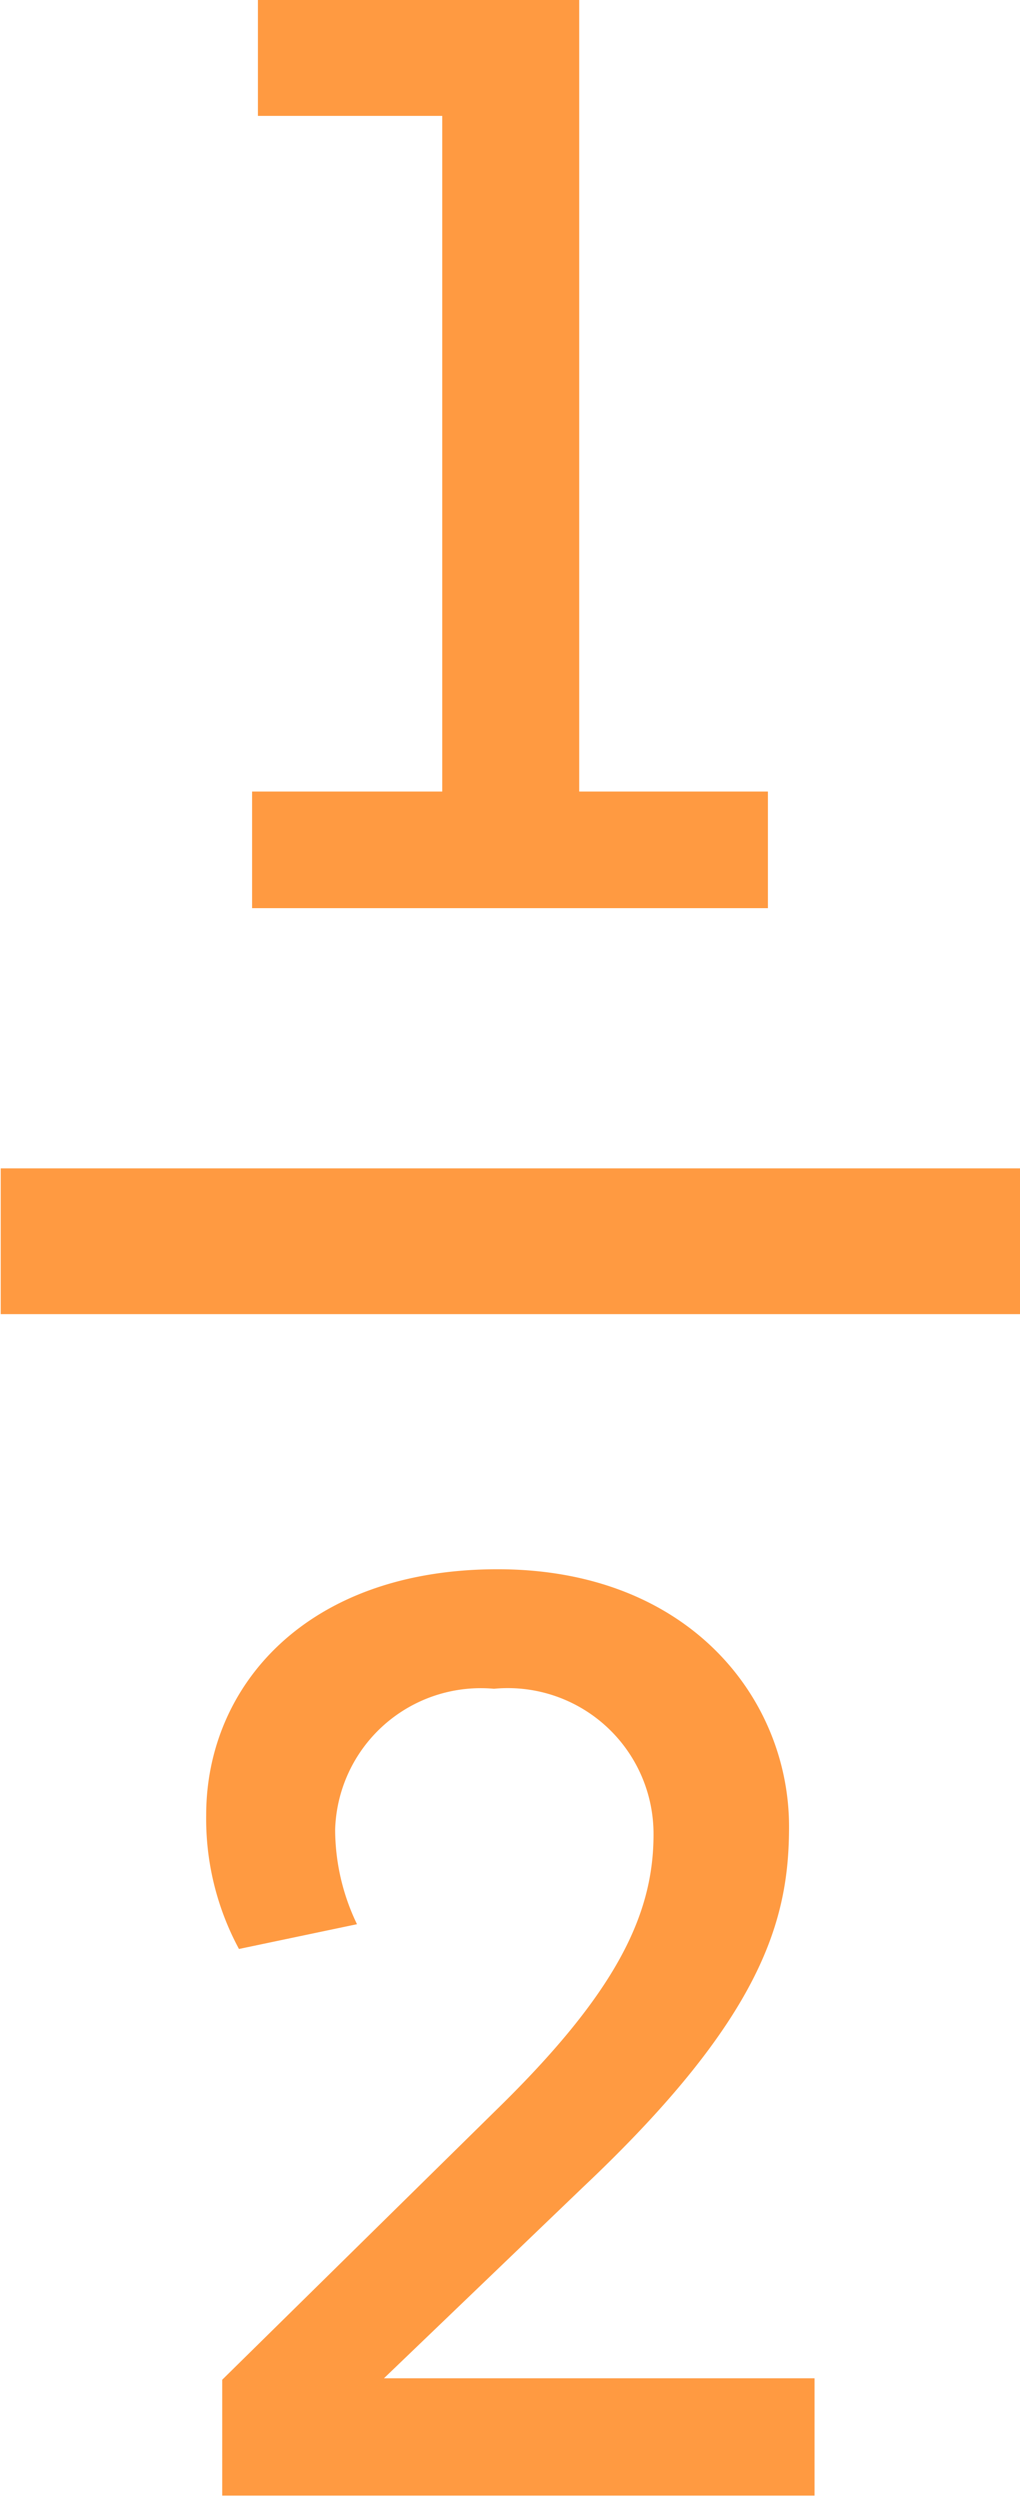
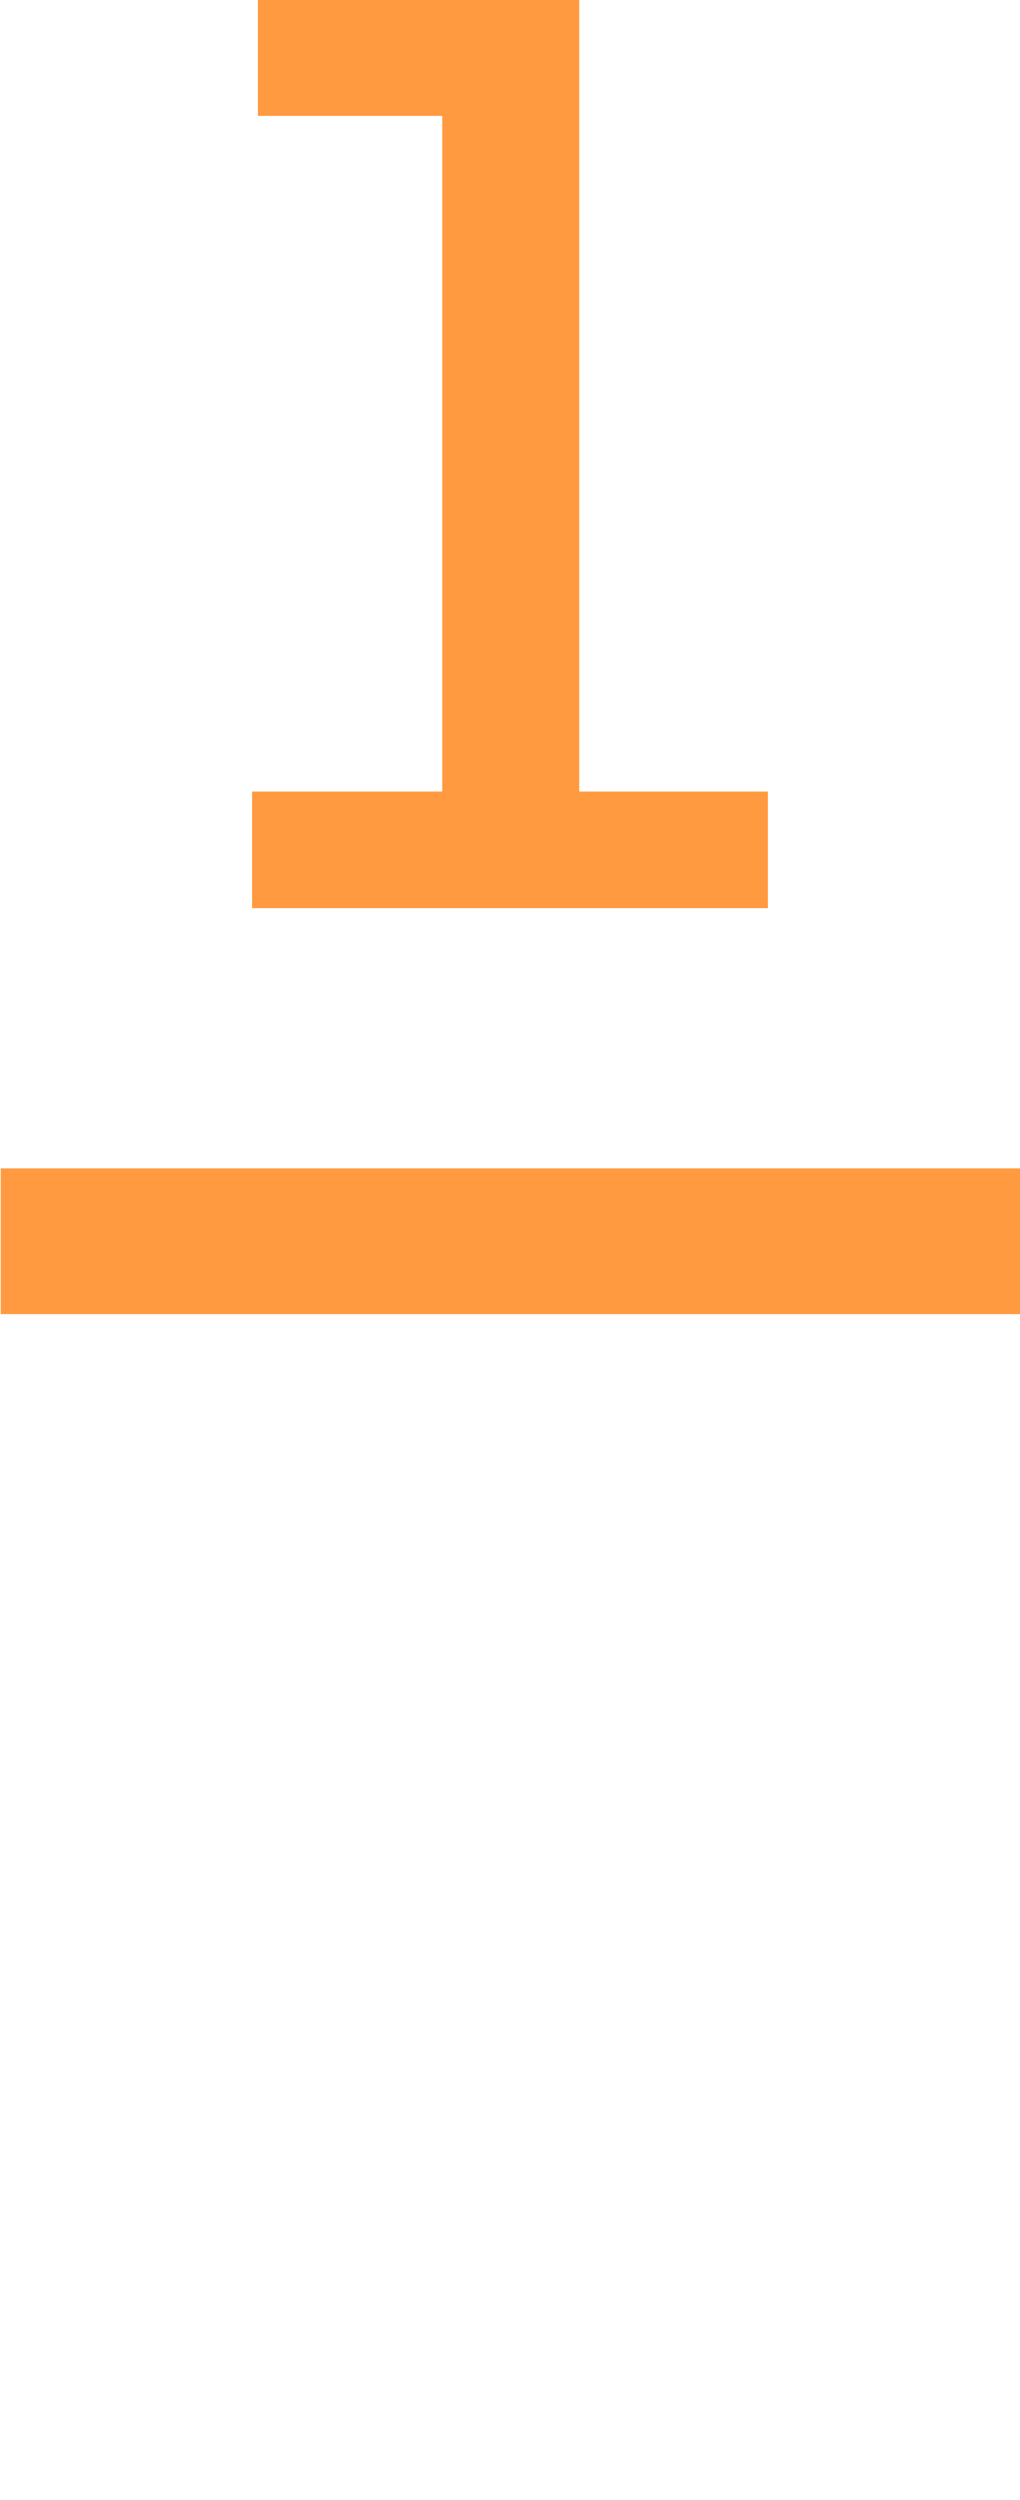
<svg xmlns="http://www.w3.org/2000/svg" height="34.3" preserveAspectRatio="xMidYMid meet" version="1.0" viewBox="1.0 2.5 14.0 34.3" width="14.0" zoomAndPan="magnify">
  <g fill="#ff9a41" id="change1_1">
    <path d="M1.01 18.53H15V20.53H1.01z" />
    <path d="M11.54 13.36L8.95 13.36 8.95 2.46 4.54 2.46 4.54 4.09 7.07 4.09 7.07 13.36 4.46 13.36 4.46 14.96 11.54 14.96 11.54 13.36z" />
-     <path d="M9,32.51c2.48-2.34,2.83-3.68,2.83-4.95,0-1.75-1.37-3.53-4-3.53s-4,1.61-4,3.37a3.76,3.76,0,0,0,.45,1.84l1.62-.34a3,3,0,0,1-.3-1.3,2,2,0,0,1,2.18-1.93,2,2,0,0,1,2.19,2c0,1.1-.51,2.17-2.16,3.78L4.05,35.15v1.59h8.13V35.13H6.27Z" />
  </g>
</svg>